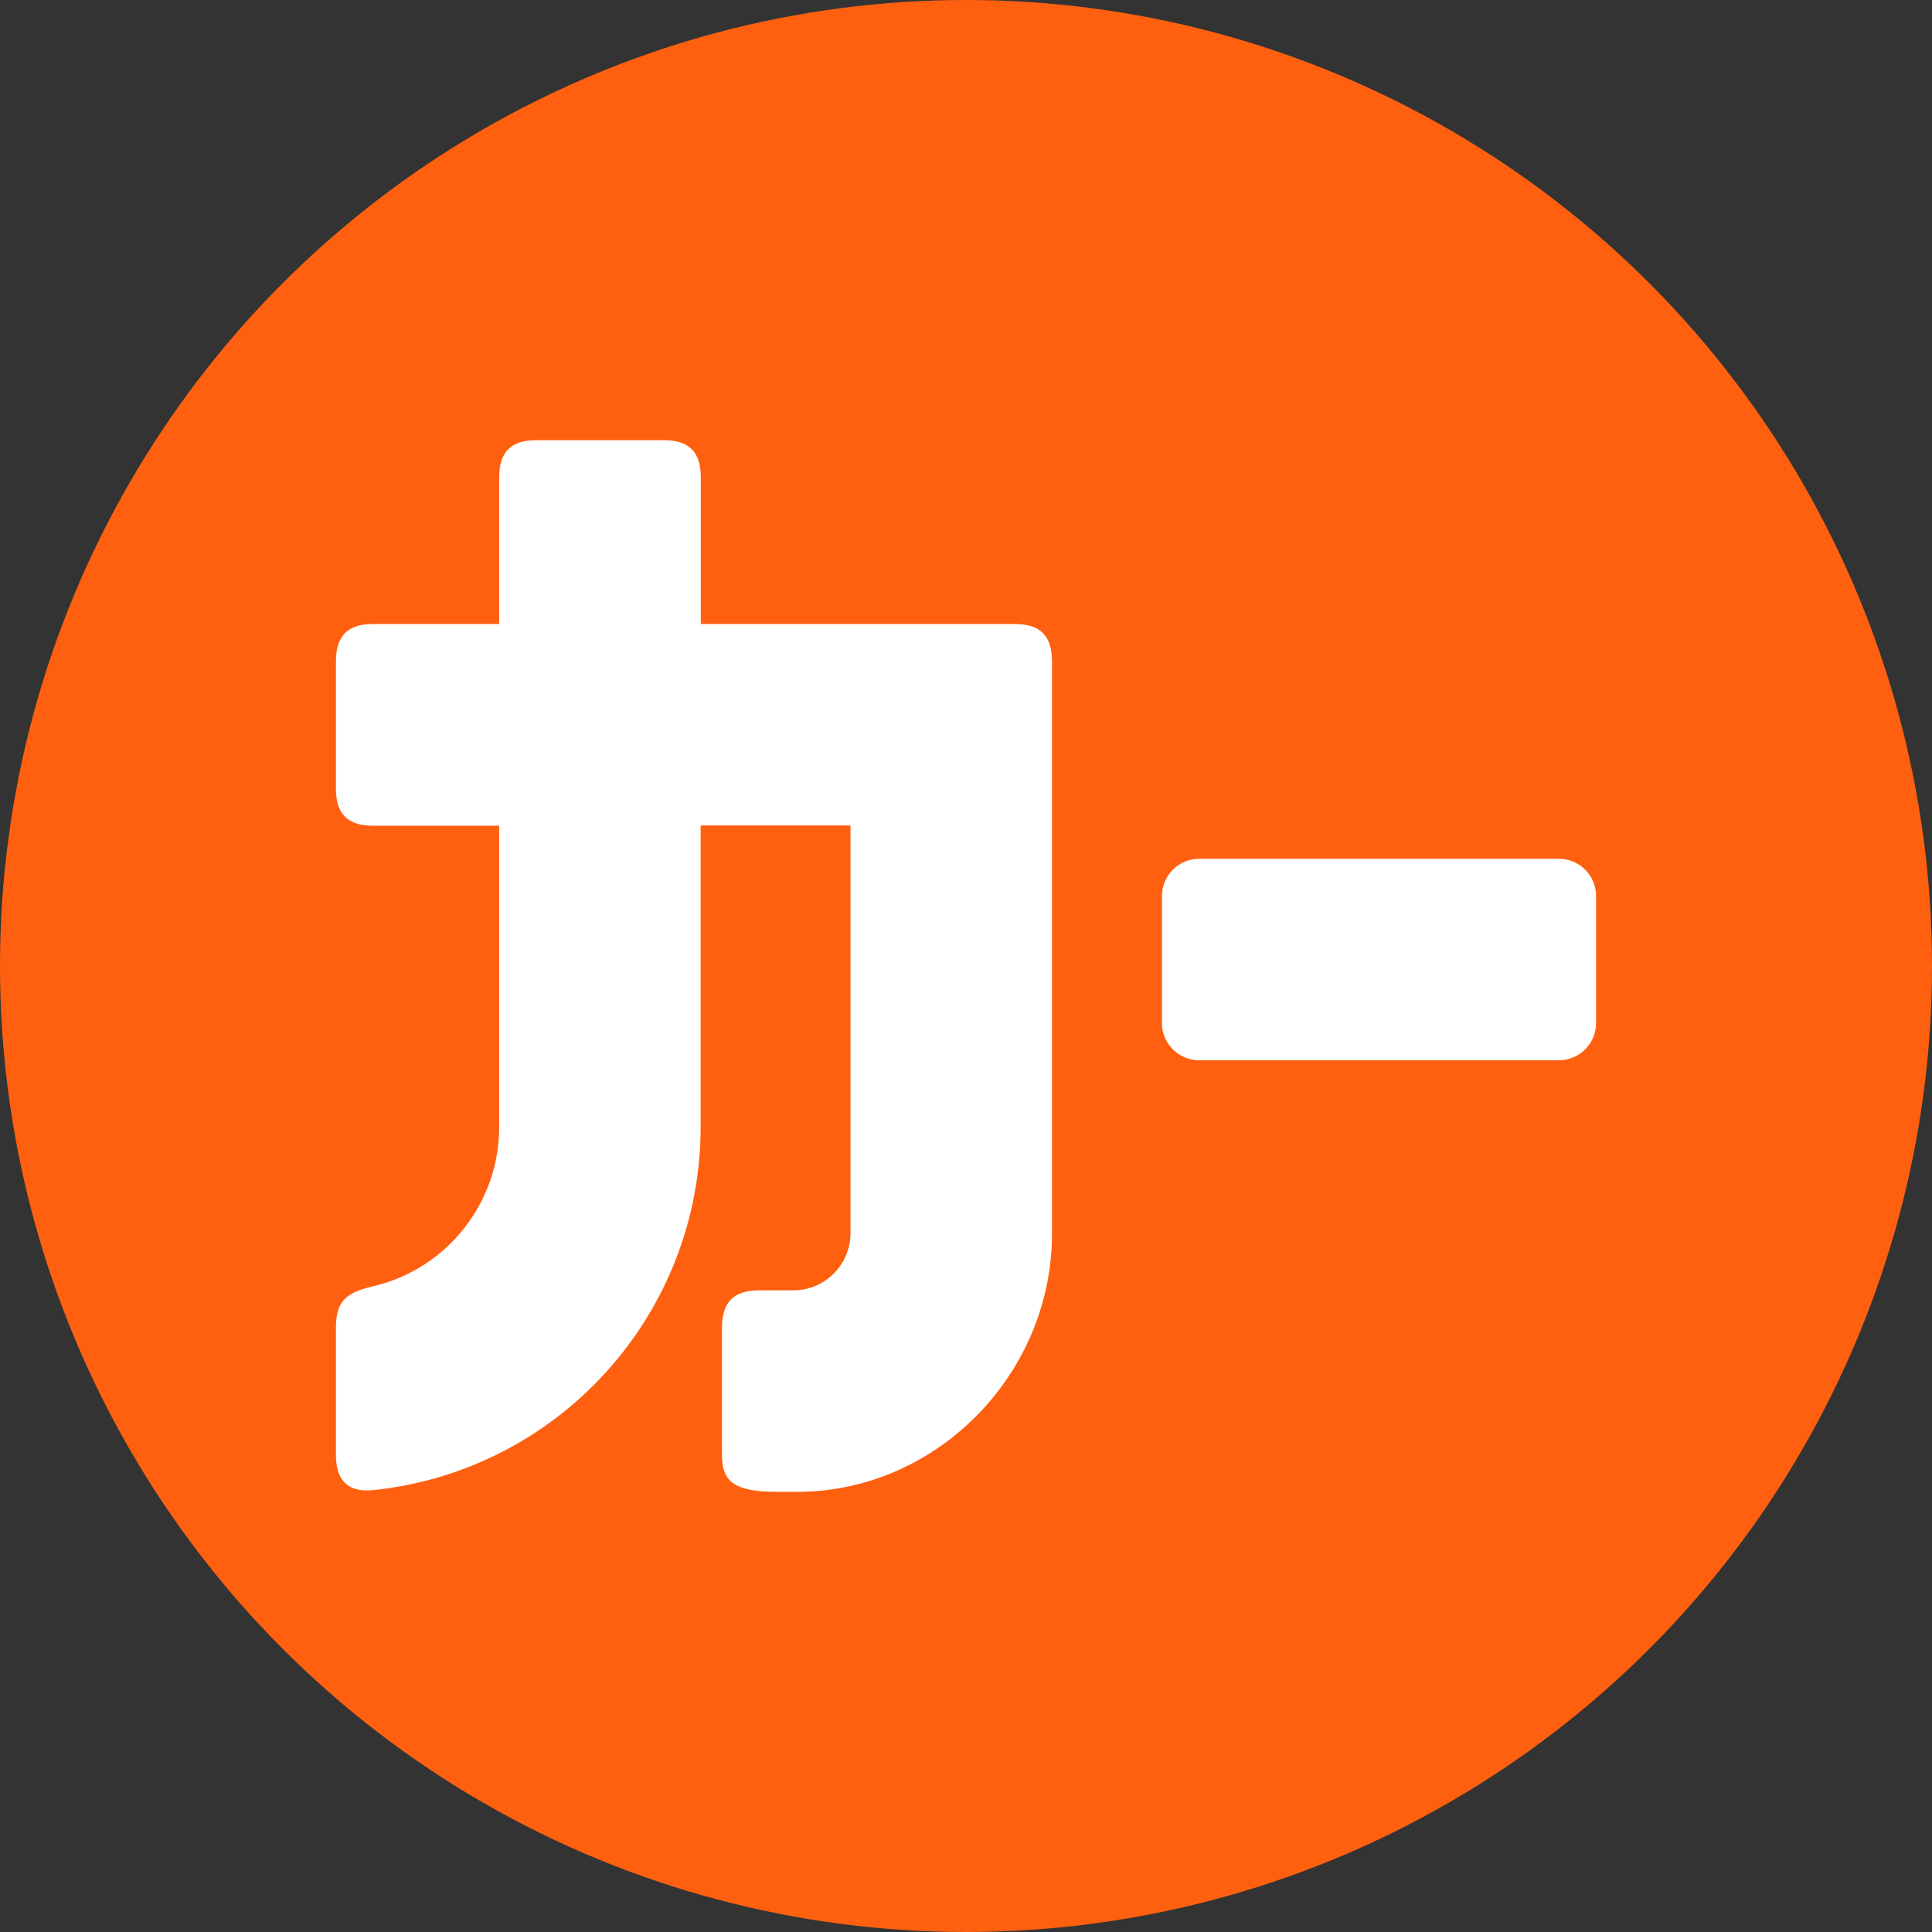
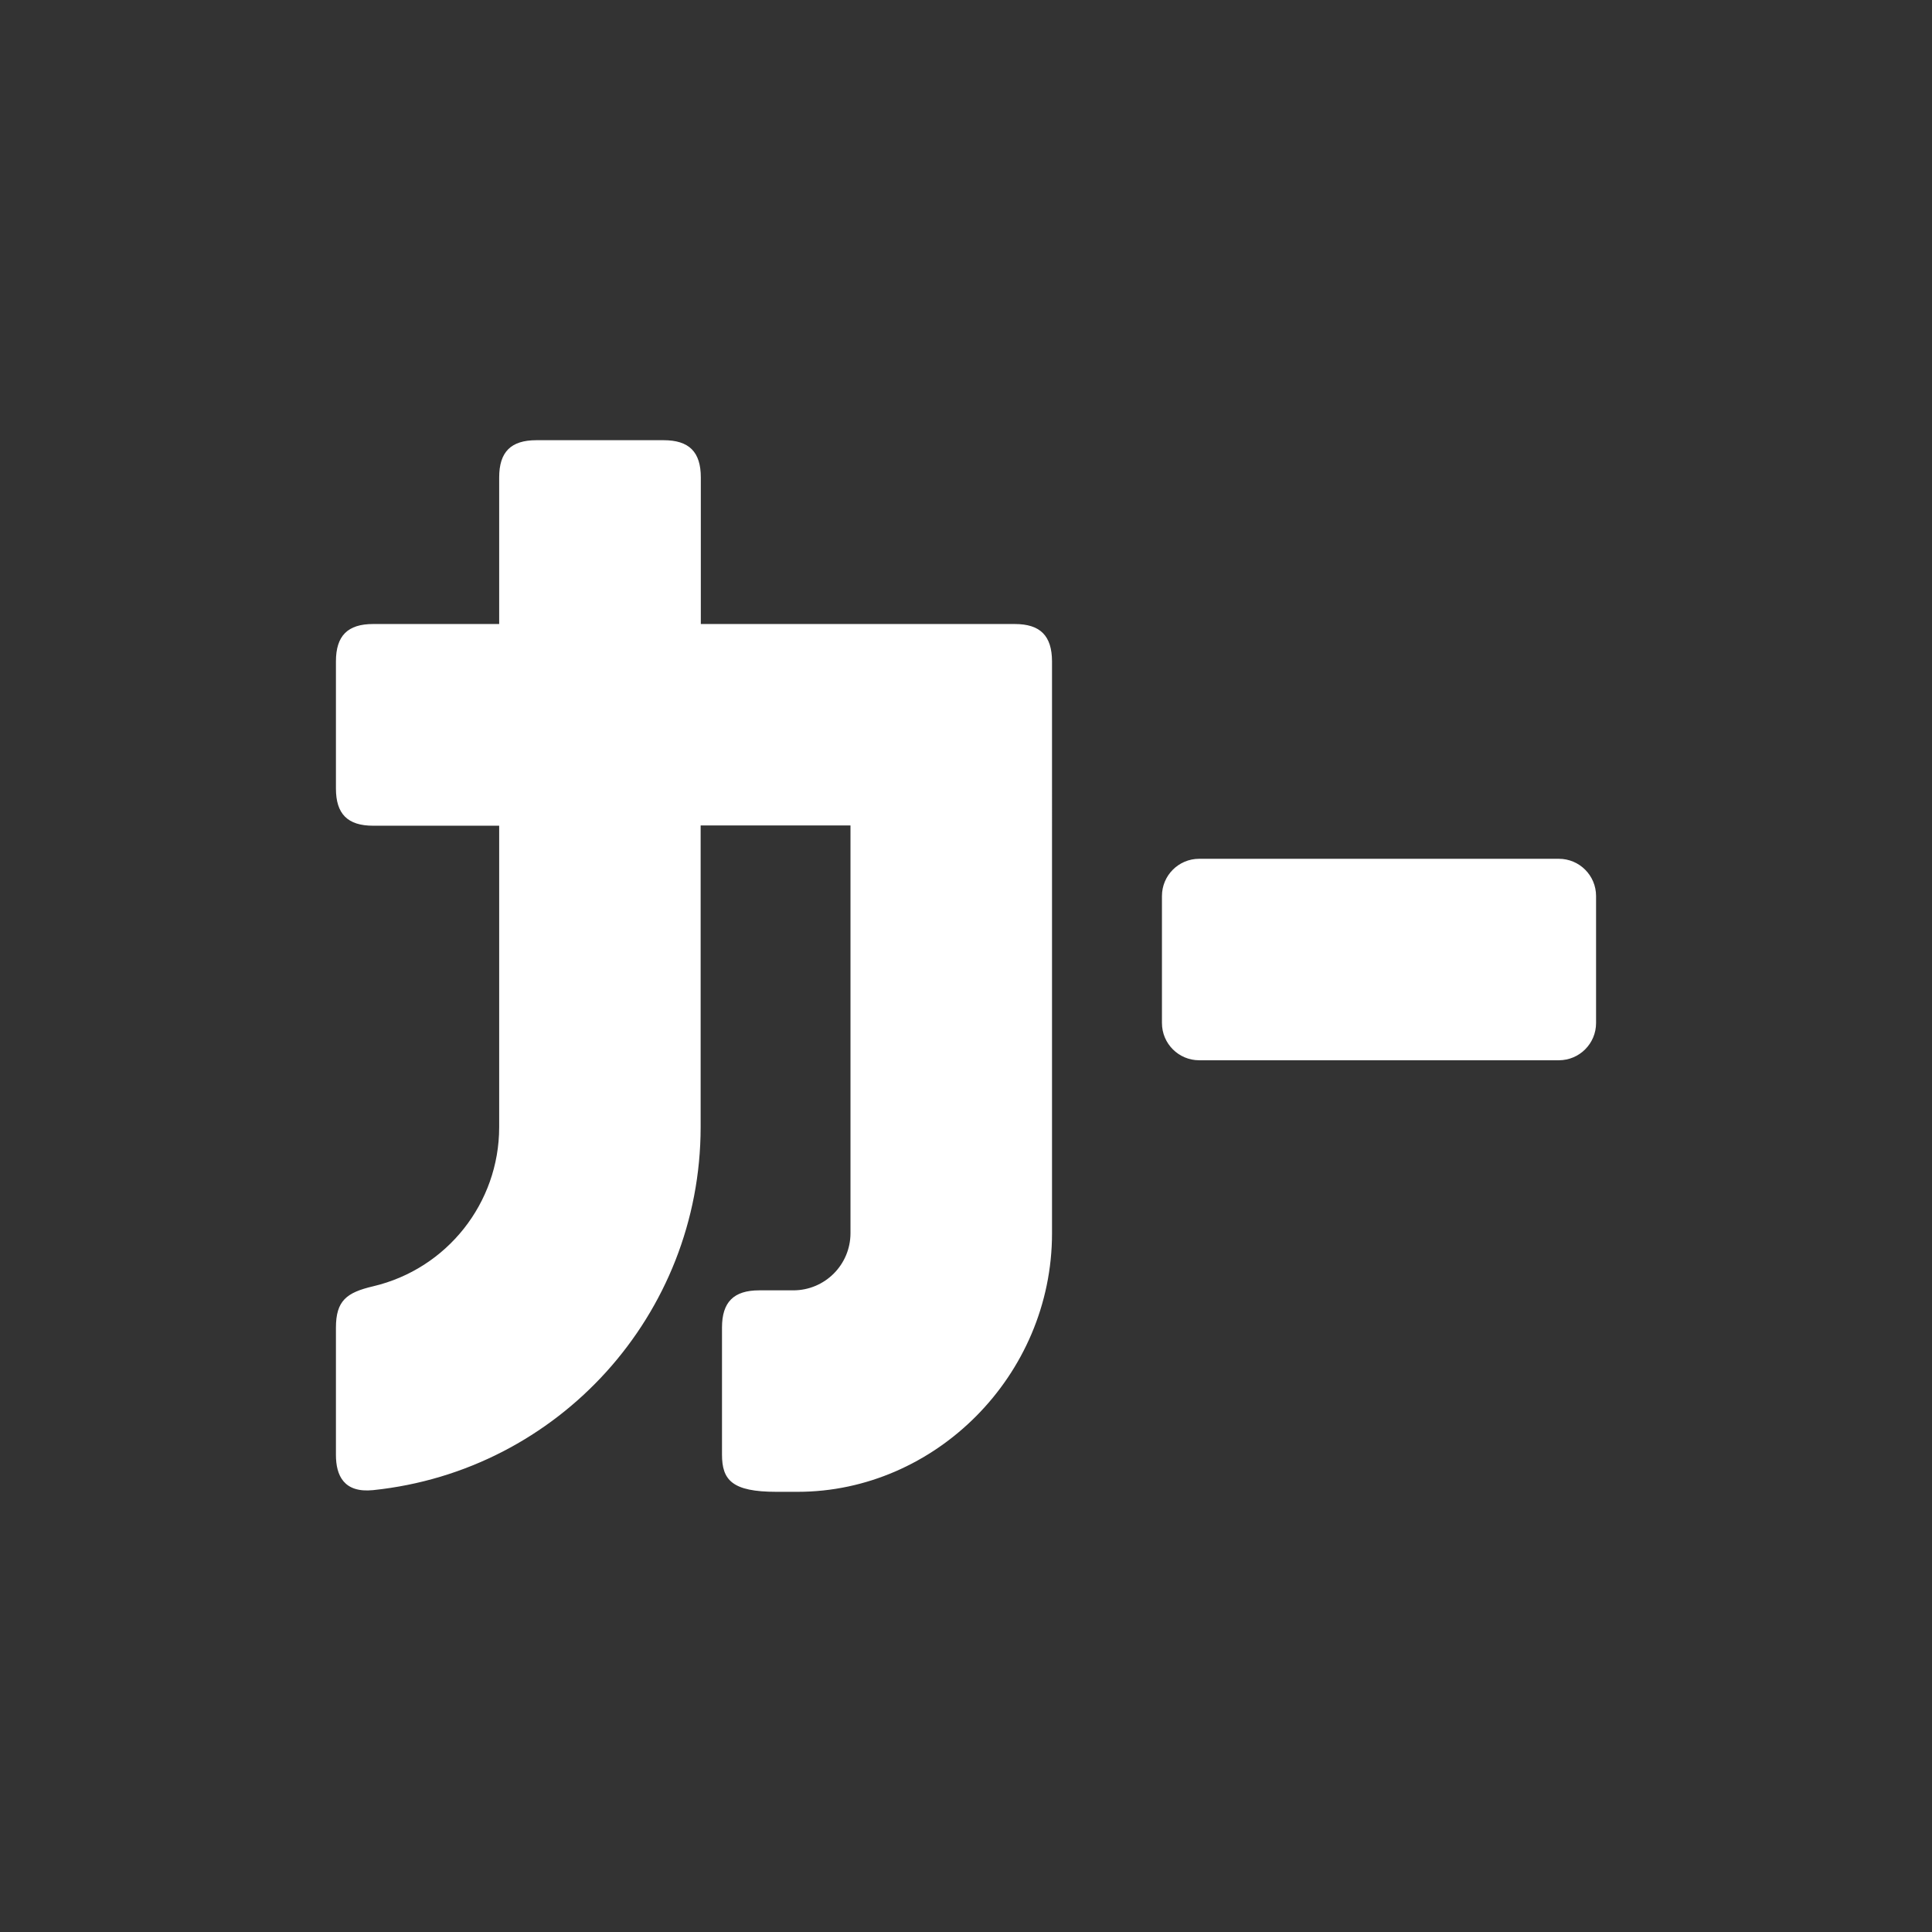
<svg xmlns="http://www.w3.org/2000/svg" version="1.1" id="レイヤー_1" x="0px" y="0px" viewBox="0 0 279.16 279.16" style="enable-background:new 0 0 279.16 279.16;" xml:space="preserve">
  <rect x="0" y="0" width="279.16" height="279.16" fill="#333333" stroke="none" />
  <style type="text/css">
	.st0{fill:#FF6010;}
	.st1{fill:#FFFFFF;}
</style>
-   <circle class="st0" cx="139.58" cy="139.58" r="139.58" />
  <g>
    <path class="st1" d="M173.272,124.089h51.97c2.97,0,5.378,2.408,5.378,5.378v18.355   c0,2.97-2.408,5.378-5.378,5.378h-51.97c-2.97,0-5.378-2.408-5.378-5.378   v-18.355C167.894,126.497,170.302,124.089,173.272,124.089z" />
    <path class="st1" d="M146.623,90.166h-45.36V68.984c0-3.686-1.693-5.378-5.378-5.378   H77.506c-3.686,0-5.378,1.693-5.378,5.378v21.182H53.918   c-3.686,0-5.378,1.693-5.378,5.411v18.355c0,3.686,1.693,5.378,5.378,5.378   h18.209v43.578c-0.012,10.952-7.549,20.46-18.209,22.972l0,0   c-3.823,0.899-5.378,2.057-5.378,5.994v18.355c0,3.013,1.158,5.532,5.378,5.103   c26.865-2.79,47.286-25.414,47.32-52.423v-43.618h21.651v58.927   c-0.009,4.55-3.695,8.237-8.246,8.246h-4.941c-3.686,0-5.378,1.693-5.378,5.378   v18.355c0,3.685,1.466,5.378,7.849,5.378h3.086   c19.829,0,36.75-16.759,36.75-37.357V95.577   C152.001,91.859,150.308,90.166,146.623,90.166z" />
  </g>
</svg>